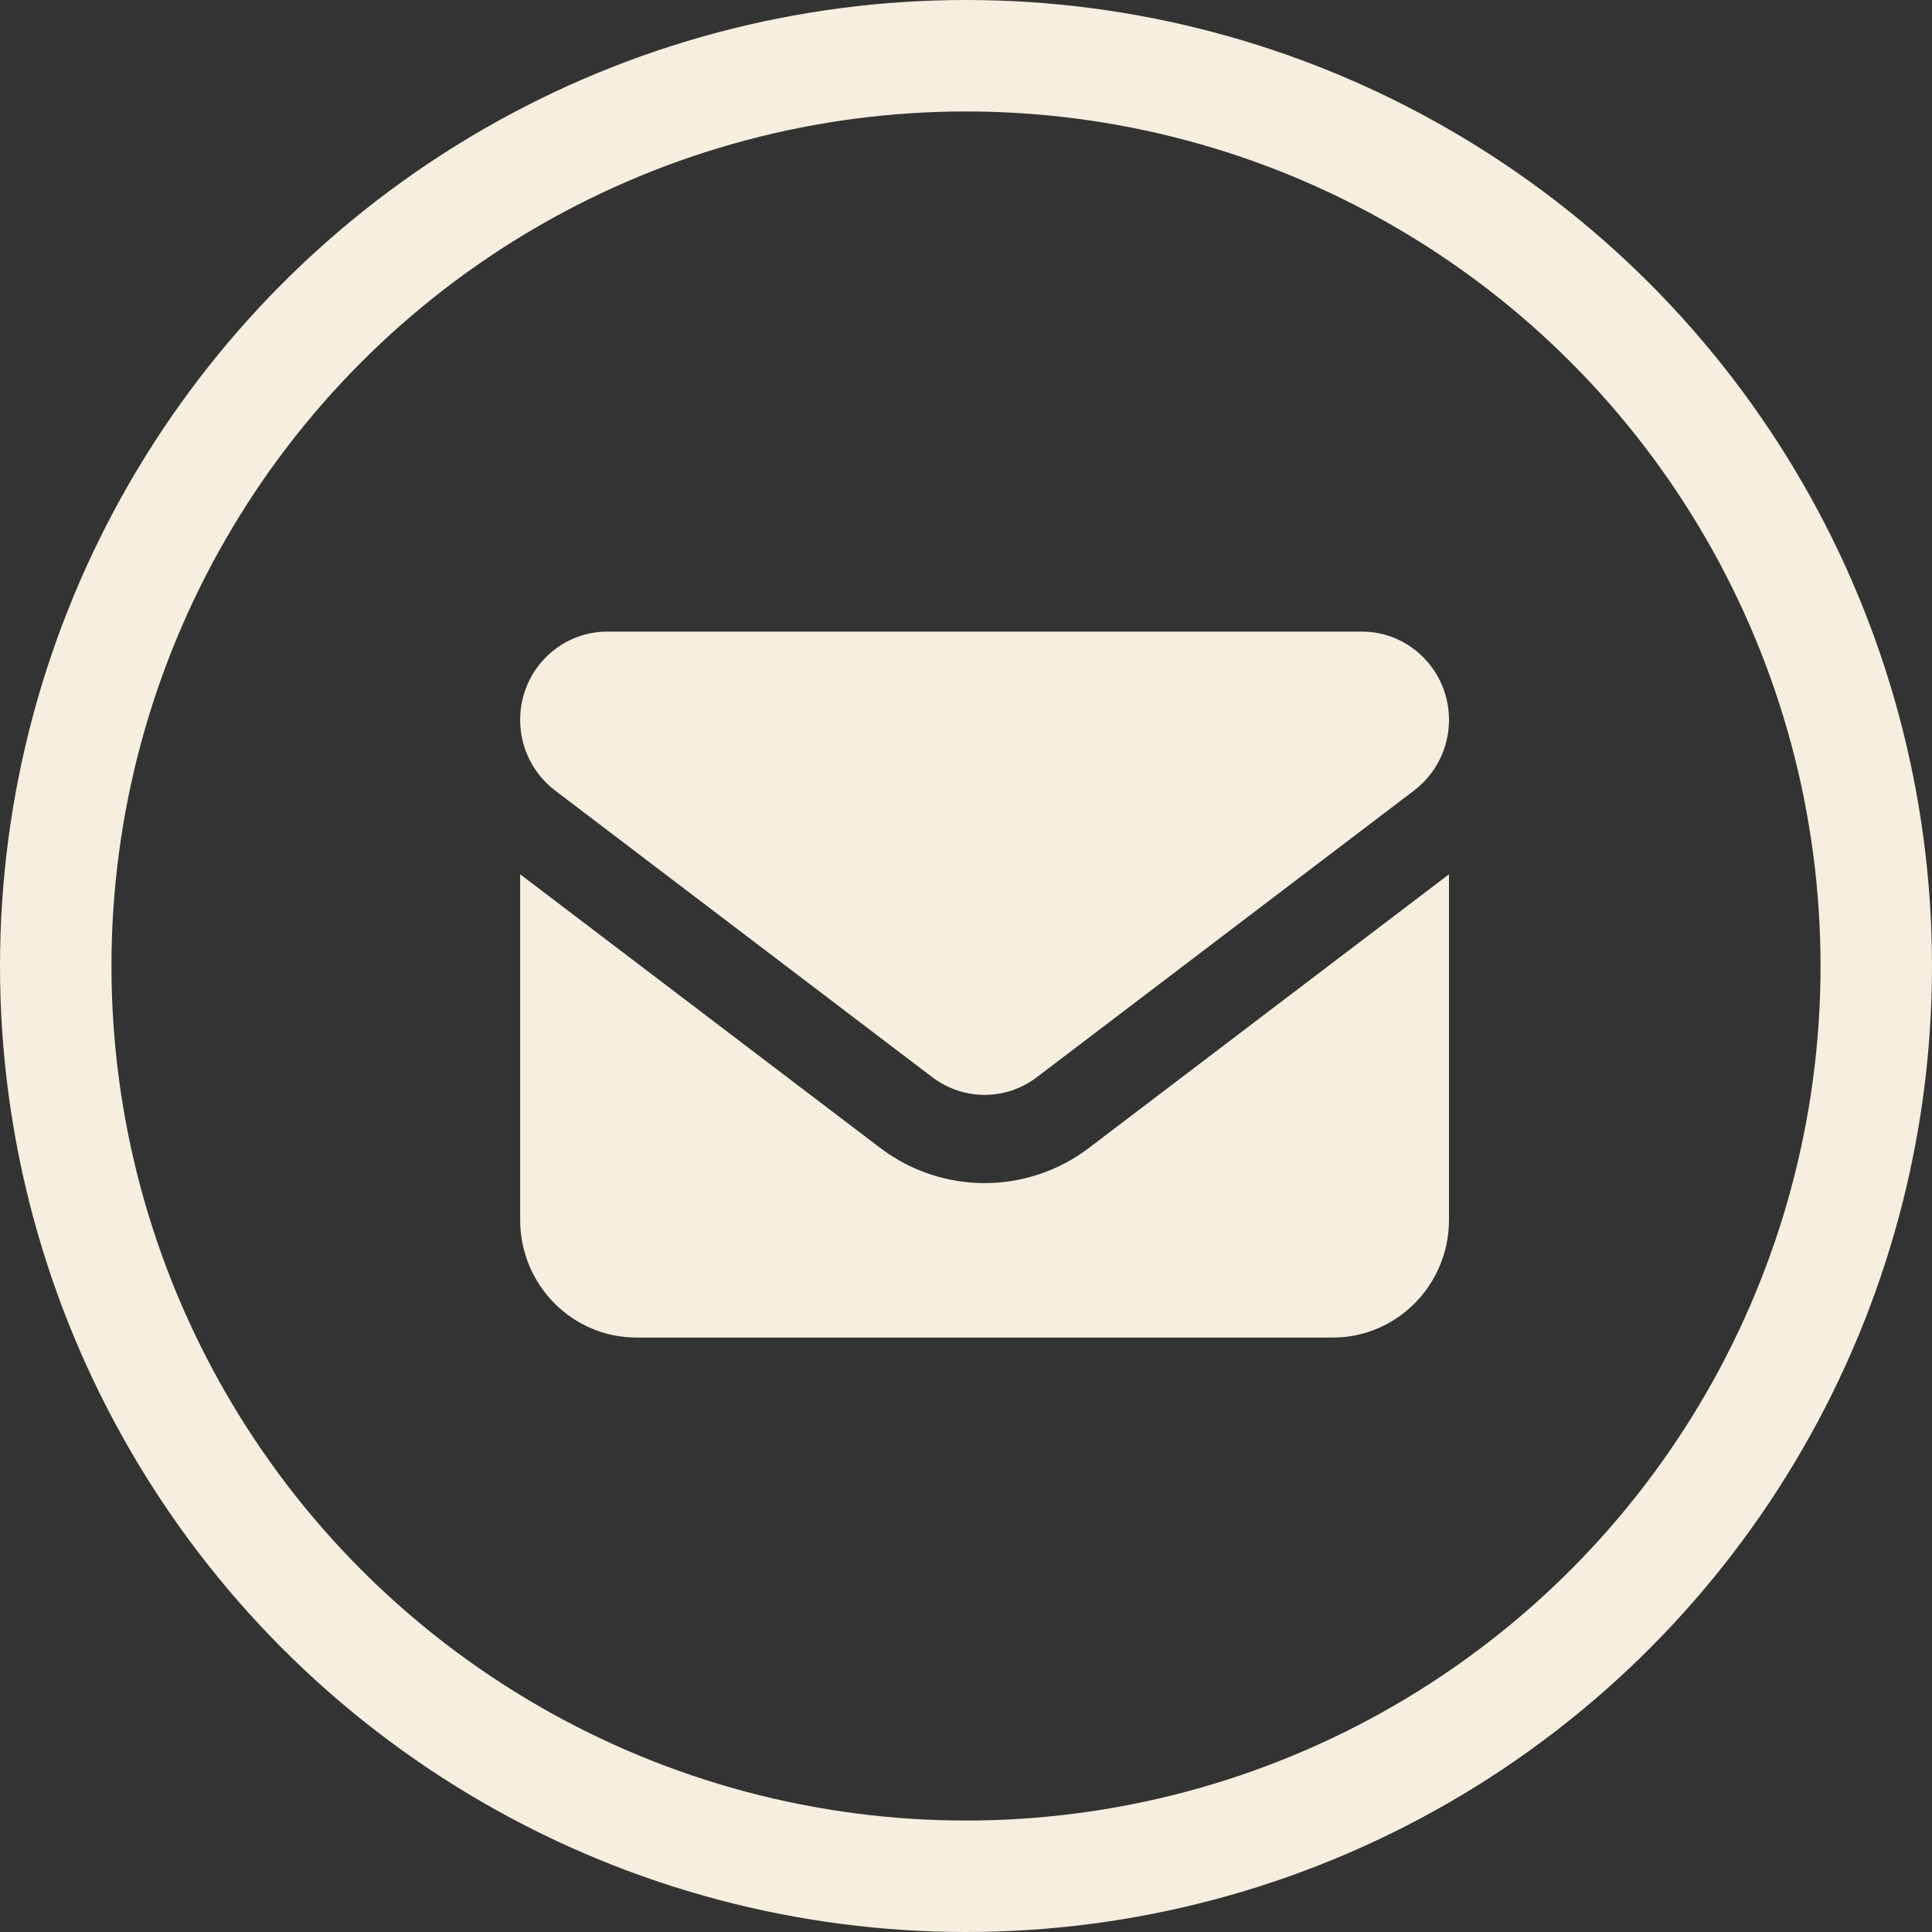
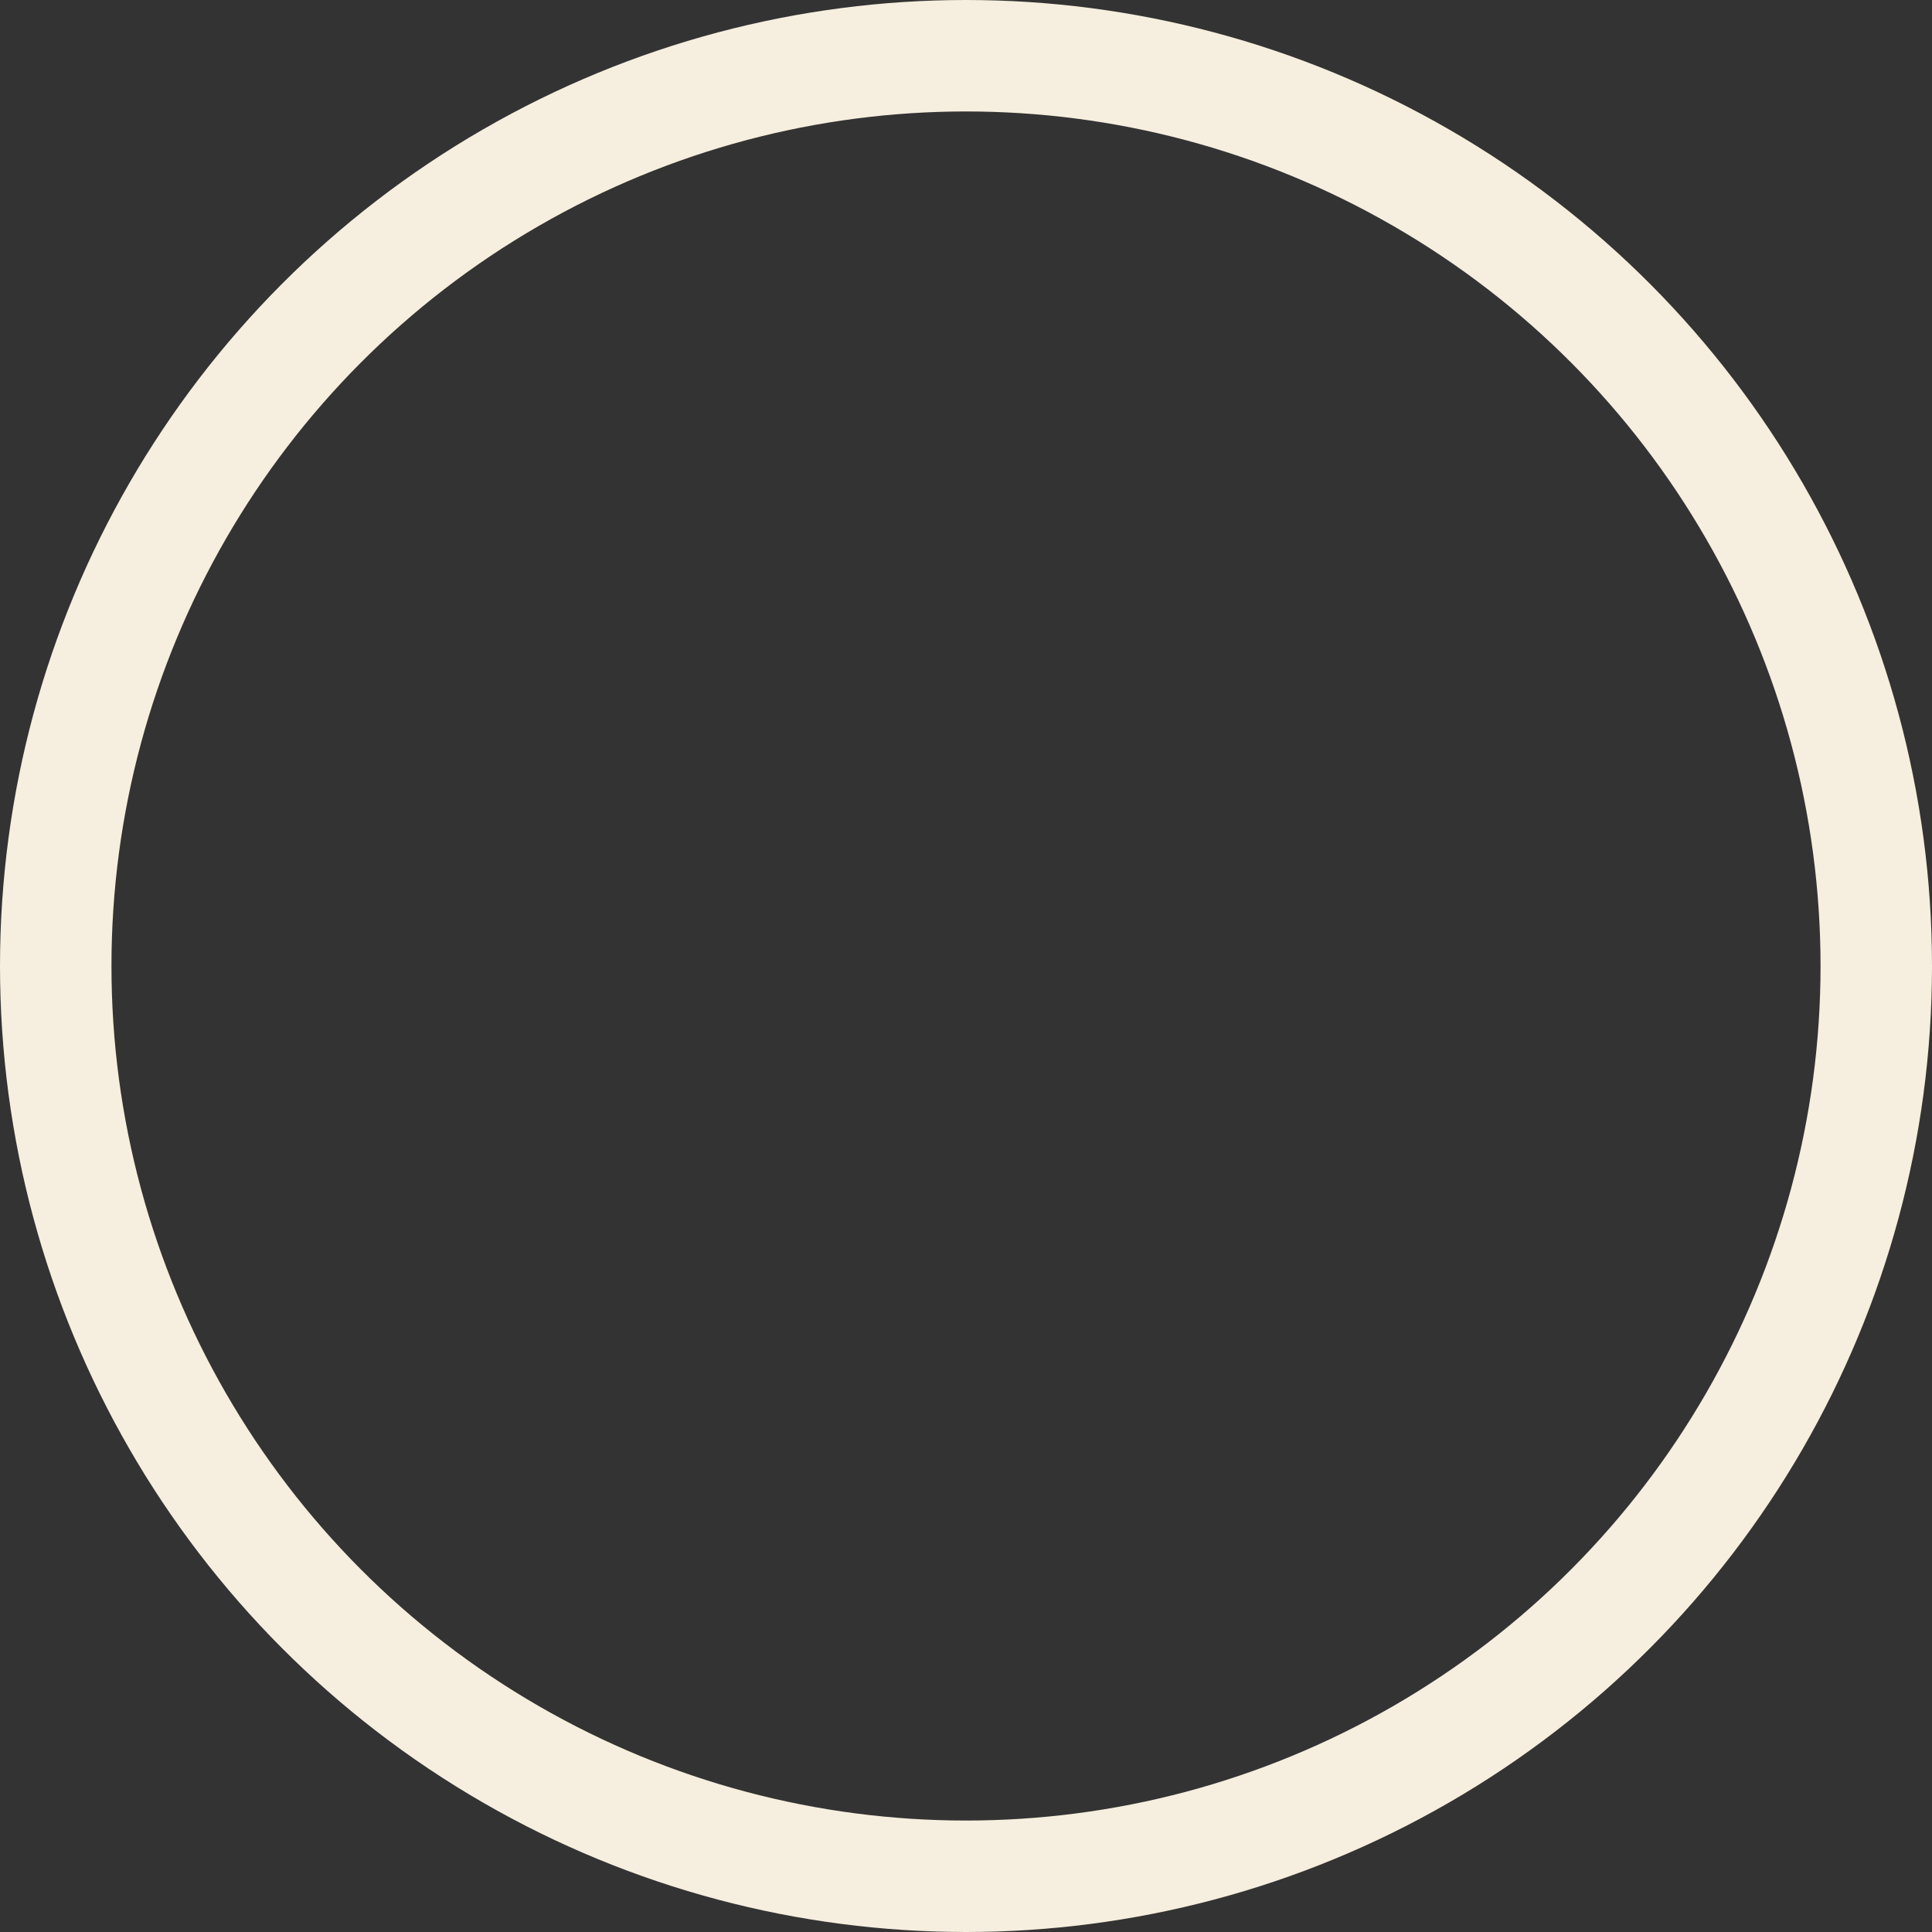
<svg xmlns="http://www.w3.org/2000/svg" width="52" height="52" viewBox="0 0 52 52" fill="none">
  <rect x="0" y="0" width="52" height="52" fill="#333333" stroke="none" />
  <circle cx="26" cy="26" r="24.5" stroke="#F6EEDE" stroke-width="3" />
-   <path d="M16.344 17C15.05 17 14 18.064 14 19.375C14 20.122 14.347 20.825 14.938 21.275L25.094 28.994C25.929 29.627 27.071 29.627 27.906 28.994L38.062 21.275C38.653 20.825 39 20.122 39 19.375C39 18.064 37.95 17 36.656 17H16.344ZM14 23.531V32.833C14 34.58 15.401 36 17.125 36H35.875C37.599 36 39 34.58 39 32.833V23.531L29.312 30.894C27.648 32.16 25.352 32.16 23.688 30.894L14 23.531Z" fill="#F6EEDE" />
</svg>